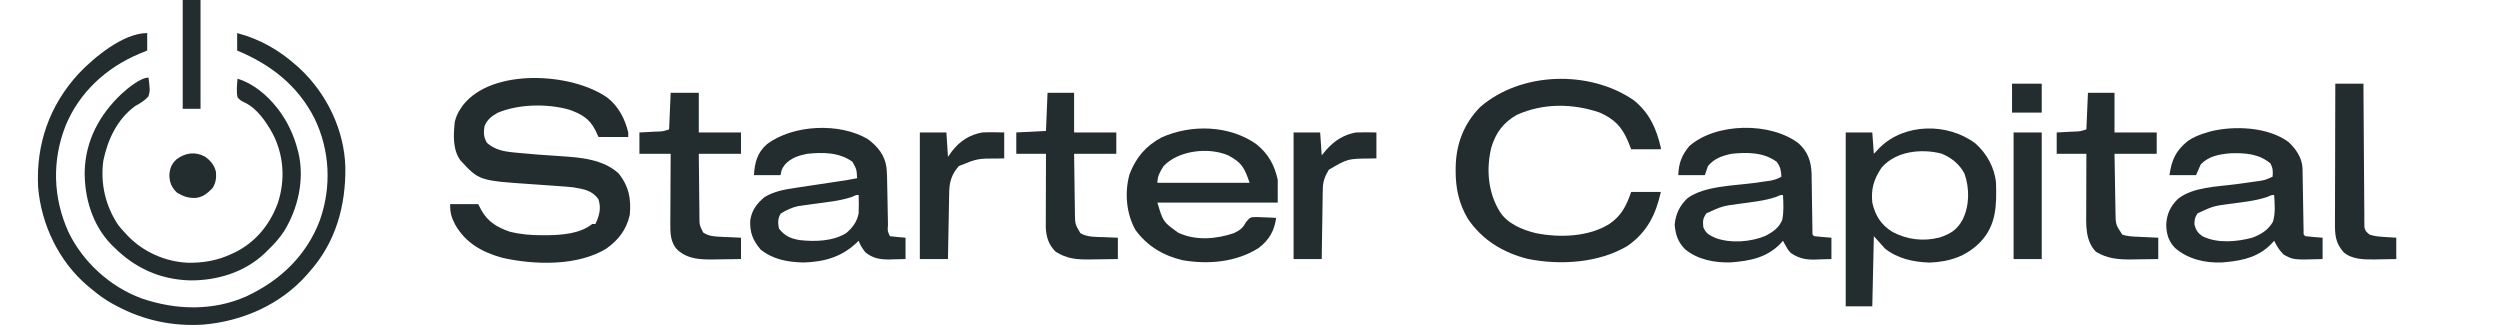
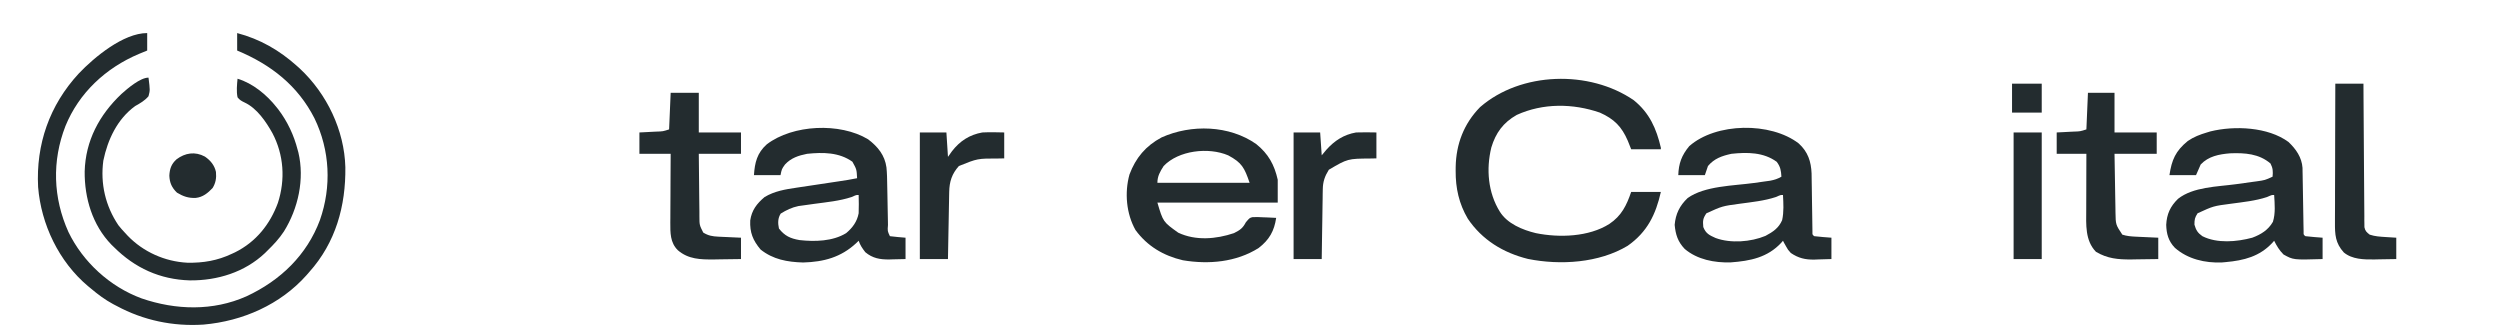
<svg xmlns="http://www.w3.org/2000/svg" width="1122" height="147" viewBox="0 0 1122 147" fill="none">
  <g clip-path="url(#clip0_151_1569)">
    <path d="M66.061 14.84C66.061 17.427 66.061 20.014 66.061 22.68C64.854 23.175 63.647 23.671 62.402 24.181C47.399 30.505 35.415 41.74 29.36 56.605C23.276 72.292 23.808 88.776 30.711 104.12C37.163 117.49 49.286 128.677 63.538 133.916C78.873 139.194 95.564 139.674 110.563 133.007C125.932 125.871 137.741 114.421 143.588 98.763C148.843 83.753 148.106 67.502 141.149 53.127C133.732 38.514 121.696 29.029 106.438 22.68C106.438 20.093 106.438 17.505 106.438 14.84C116.739 17.567 125.379 22.55 133.188 29.54C133.633 29.938 134.079 30.336 134.538 30.746C146.755 42.146 154.545 58.508 154.993 75.015C155.208 92.371 150.707 108.837 138.739 122.156C138.337 122.617 137.934 123.079 137.519 123.555C125.83 136.67 108.943 144.148 91.297 145.677C77.651 146.571 64.375 143.776 52.434 137.347C51.89 137.064 51.345 136.781 50.784 136.489C47.125 134.519 43.977 132.169 40.826 129.506C40.394 129.152 39.962 128.799 39.517 128.434C26.39 117.42 18.44 100.62 17.105 83.934C16.113 64.839 22.158 47.234 35.401 32.94C42.311 25.685 55.35 14.84 66.061 14.84Z" fill="#232C2F" />
    <path d="M66.65 34.84C67.361 40.479 67.361 40.479 66.65 43.186C64.962 45.189 62.931 46.317 60.656 47.604C52.621 53.428 48.325 62.695 46.379 72.08C44.986 82.378 47.295 92.418 53.136 101.086C54.092 102.304 55.091 103.431 56.16 104.554C56.546 104.971 56.931 105.389 57.329 105.819C64.284 113.033 73.968 117.388 84.07 117.909C91.216 118.042 97.612 116.97 104.112 113.882C104.568 113.67 105.024 113.459 105.494 113.241C114.894 108.569 121.207 100.656 124.732 91.022C128.112 80.583 127.395 69.509 122.266 59.757C119.404 54.63 115.326 48.595 109.825 46.024C108.408 45.345 107.58 44.911 106.61 43.677C106.047 40.936 106.356 38.092 106.61 35.331C113.465 37.367 119.743 42.593 124.092 48.095C124.372 48.445 124.652 48.795 124.941 49.156C129.021 54.553 131.931 60.729 133.583 67.242C133.695 67.643 133.807 68.044 133.922 68.458C136.74 80.407 133.845 93.55 127.423 103.878C125.337 107.062 122.828 109.754 120.096 112.409C119.504 112.998 119.504 112.998 118.9 113.6C109.822 122.167 97.586 125.956 85.178 125.837C71.791 125.45 60.505 120.247 51.165 110.936C50.791 110.573 50.417 110.211 50.031 109.837C41.475 101.029 37.897 88.897 38.002 76.957C38.37 63.198 44.518 51.622 54.513 42.158C57.249 39.693 62.938 34.84 66.65 34.84Z" fill="#232C2F" />
-     <path d="M272.574 43.819C277.579 47.699 280.516 53.423 281.954 59.445C281.954 60.123 281.954 60.8 281.954 61.499C277.557 61.499 273.159 61.499 268.628 61.499C268.122 60.426 267.616 59.353 267.094 58.247C264.43 53.103 260.744 51.058 255.303 49.176C245.561 46.455 232.674 46.655 223.317 50.639C220.579 52.182 218.56 53.743 217.43 56.707C216.956 59.58 217.064 61.541 218.526 64.109C222.039 67.186 226.025 67.987 230.613 68.414C231.127 68.467 231.641 68.521 232.17 68.576C238.597 69.222 245.049 69.664 251.496 70.074C260.639 70.664 270.756 71.462 277.746 77.928C282.285 83.764 283.289 89.183 282.655 96.412C281.15 103.084 277.623 107.639 272.048 111.643C259.028 119.503 239.814 118.94 225.377 115.684C216.16 113.078 209.031 109.071 204.26 100.789C202.544 97.508 202 95.332 202 91.62C206.166 91.62 210.332 91.62 214.624 91.62C215.116 92.566 215.608 93.512 216.115 94.486C219.054 99.599 223.135 102.006 228.651 103.942C233.569 105.219 238.395 105.576 243.467 105.568C244.167 105.567 244.866 105.567 245.586 105.566C252.519 105.459 260.238 104.892 265.823 100.519C266.286 100.519 266.749 100.519 267.226 100.519C269.018 96.788 269.915 93.302 268.541 89.352C265.753 85.452 261.951 84.88 257.407 84.089C254.858 83.797 252.307 83.621 249.747 83.453C248.275 83.346 246.802 83.238 245.33 83.129C243.043 82.966 240.755 82.806 238.466 82.652C214.999 81.055 214.999 81.055 206.57 71.901C203.075 66.961 203.519 60.402 204.104 54.653C204.684 52.296 205.522 50.493 206.909 48.492C207.199 48.068 207.488 47.643 207.786 47.206C220.831 30.458 256.578 32.549 272.574 43.819Z" fill="#232C2F" />
    <path d="M733.208 44.963C740.3 50.669 743.415 57.774 745.394 66.292C745.394 66.518 745.394 66.744 745.394 66.976C740.997 66.976 736.599 66.976 732.068 66.976C731.562 65.706 731.056 64.435 730.534 63.126C727.815 56.844 724.469 53.414 718.041 50.547C705.936 46.363 692.472 46.22 680.708 51.579C674.637 55.017 671.283 59.644 669.314 66.166C666.934 75.855 667.794 86.478 673.155 95.044C676.51 100.381 683.241 103.174 689.286 104.628C699.775 106.771 713.075 106.332 722.249 100.52C727.729 96.865 730.005 92.187 732.068 86.144C736.466 86.144 740.863 86.144 745.394 86.144C743.109 96.239 739.333 104.115 730.49 110.318C717.668 118.028 700.277 119.124 685.758 116.212C674.582 113.443 665.142 107.631 658.752 98.151C654.783 91.435 653.244 84.382 653.298 76.689C653.302 76.089 653.306 75.489 653.31 74.87C653.505 64.662 656.956 55.528 664.262 48.073C682.565 32.162 713.289 31.308 733.208 44.963Z" fill="#232C2F" />
-     <path d="M886.466 64.299C891.64 68.78 895.252 75.363 895.815 82.167C896.079 92.134 896.049 101.04 888.677 108.734C882.353 115.089 875.004 117.473 866.015 117.847C858.819 117.634 851.505 116.05 845.895 111.472C844.275 109.665 842.655 107.858 840.985 105.996C840.754 116.388 840.523 126.779 840.284 137.486C836.349 137.486 832.415 137.486 828.361 137.486C828.361 111.733 828.361 85.979 828.361 59.445C832.296 59.445 836.23 59.445 840.284 59.445C840.631 64.189 840.631 64.189 840.985 69.029C841.882 68.083 842.779 67.137 843.703 66.163C854.926 55.243 874.067 55.06 886.466 64.299ZM844.492 75.19C840.979 80.325 839.665 84.768 840.284 90.935C841.645 96.779 844.164 100.872 849.366 104.108C856.006 107.597 863.306 108.461 870.618 106.552C875.527 104.896 878.438 103.027 880.875 98.466C883.946 92.112 883.98 84.555 881.664 77.929C879.44 73.671 875.809 70.759 871.322 68.928C862.221 66.603 850.837 67.852 844.492 75.19Z" fill="#232C2F" />
    <path d="M563.783 64.647C569.245 69.022 571.948 73.976 573.445 80.667C573.445 84.056 573.445 87.445 573.445 90.936C555.624 90.936 537.803 90.936 519.441 90.936C521.997 99.565 521.997 99.565 528.789 104.427C536.609 108.12 545.783 107.335 553.808 104.627C556.575 103.228 557.713 102.46 559.144 99.758C560.821 97.781 560.821 97.781 562.164 97.448C563.78 97.377 565.343 97.423 566.958 97.525C567.514 97.543 568.07 97.562 568.643 97.581C570.011 97.629 571.378 97.703 572.744 97.781C571.885 103.649 569.688 107.594 564.87 111.307C554.819 117.666 542.457 118.754 530.863 116.805C522.096 114.75 514.896 110.444 509.622 103.258C505.467 95.908 504.652 86.437 506.905 78.314C509.699 70.855 514.185 65.478 521.326 61.67C534.639 55.696 551.707 56.174 563.783 64.647ZM522.247 74.506C520.649 76.999 519.441 79.063 519.441 82.036C533.097 82.036 546.752 82.036 560.821 82.036C558.495 75.224 557.335 73.003 551.224 69.725C542.348 65.926 528.926 67.509 522.247 74.506Z" fill="#232C2F" />
    <path d="M389.595 62.511C394.018 65.852 397.093 69.678 397.842 75.13C398.121 77.846 398.143 80.566 398.186 83.294C398.213 84.585 398.239 85.877 398.266 87.168C398.304 89.192 398.34 91.216 398.376 93.24C398.413 95.201 398.453 97.163 398.493 99.124C398.503 99.735 398.512 100.345 398.522 100.974C398.302 103.705 398.302 103.705 399.392 105.997C400.571 106.156 401.756 106.279 402.942 106.382C404.085 106.481 405.228 106.58 406.405 106.681C406.405 109.844 406.405 113.007 406.405 116.265C404.52 116.321 402.636 116.362 400.751 116.394C400.223 116.411 399.696 116.428 399.152 116.446C394.986 116.499 391.622 115.933 388.351 113.185C387.029 111.476 386.063 110.095 385.365 108.05C384.99 108.414 384.616 108.778 384.231 109.152C377.423 115.452 369.774 117.543 360.467 117.806C353.342 117.604 346.945 116.451 341.355 111.987C337.882 107.843 336.468 104.346 336.706 98.929C337.371 94.344 339.637 91.393 343.163 88.42C347.596 85.782 352.421 84.967 357.472 84.235C358.141 84.133 358.81 84.031 359.499 83.927C361.618 83.605 363.738 83.291 365.858 82.978C367.986 82.658 370.113 82.337 372.241 82.015C373.56 81.816 374.879 81.619 376.198 81.423C379.034 81.001 381.857 80.571 384.663 79.983C384.462 76.007 384.462 76.007 382.559 72.581C376.573 68.321 369.375 68.3 362.22 69.03C358.338 69.808 355.011 70.891 352.314 73.822C350.843 75.883 350.843 75.883 350.297 78.614C346.363 78.614 342.428 78.614 338.374 78.614C338.734 72.994 339.774 68.651 344.16 64.752C355.83 55.884 376.916 54.892 389.595 62.511ZM382.173 88.433C376.789 90.206 371.076 90.727 365.467 91.486C363.98 91.689 362.493 91.9 361.006 92.113C360.128 92.233 359.25 92.352 358.346 92.475C355.346 93.109 352.963 94.263 350.385 95.857C349.033 97.983 349.088 100.2 349.596 102.574C352.174 105.882 354.732 107.044 358.837 107.748C365.694 108.521 373.761 108.32 379.754 104.628C382.686 102.16 384.64 99.479 385.365 95.728C385.466 92.986 385.447 90.256 385.365 87.513C384.329 87.473 384.329 87.473 382.173 88.433Z" fill="#232C2F" />
    <path d="M807.271 64.382C811.409 68.141 812.828 72.502 813.039 77.867C813.064 79.14 813.081 80.414 813.093 81.688C813.105 82.364 813.116 83.039 813.129 83.735C813.166 85.878 813.194 88.022 813.221 90.165C813.252 92.323 813.285 94.481 813.322 96.639C813.344 97.979 813.363 99.32 813.378 100.66C813.387 101.261 813.397 101.862 813.406 102.482C813.413 103.013 813.42 103.544 813.427 104.092C813.394 105.328 813.394 105.328 814.23 105.996C815.526 106.156 816.828 106.278 818.131 106.381C819.389 106.48 820.648 106.578 821.944 106.68C821.944 109.843 821.944 113.006 821.944 116.264C819.957 116.339 817.972 116.393 815.983 116.435C815.428 116.458 814.873 116.481 814.301 116.505C810.189 116.571 807.108 115.853 803.709 113.526C802.394 112.061 802.394 112.061 801.605 110.616C801.193 109.891 801.193 109.891 800.772 109.151C800.49 108.606 800.49 108.606 800.203 108.049C799.805 108.509 799.805 108.509 799.4 108.977C793.262 115.558 785.558 117.112 776.751 117.759C769.427 117.976 761.754 116.511 756.097 111.721C753.015 108.48 752 105.304 751.59 100.904C752.03 96.01 753.786 92.35 757.42 88.882C765.088 83.403 777.97 83.386 787.174 82.12C788.693 81.909 790.211 81.694 791.729 81.477C792.617 81.354 793.505 81.231 794.42 81.104C796.394 80.725 797.787 80.292 799.501 79.298C799.335 76.542 799.078 74.879 797.397 72.623C791.483 68.293 784.187 68.273 777.058 69.029C772.795 69.961 769.362 71.143 766.538 74.506C766.075 75.861 765.612 77.216 765.135 78.613C761.2 78.613 757.266 78.613 753.212 78.613C753.385 73.374 754.718 69.711 758.121 65.606C770.106 54.999 794.637 54.657 807.271 64.382ZM796.983 88.435C791.764 90.153 786.25 90.696 780.813 91.433C772.958 92.49 772.958 92.49 765.836 95.727C764.205 98.115 764.199 99.082 764.434 101.888C765.576 104.806 767.14 105.55 769.946 106.806C776.682 109.314 785.788 108.595 792.334 105.867C795.696 104.091 798.322 102.317 799.824 98.808C800.645 95.094 800.398 91.285 800.203 87.512C799.162 87.472 799.162 87.472 796.983 88.435Z" fill="#232C2F" />
    <path d="M1027.06 63.706C1030.48 66.935 1033.04 70.642 1033.37 75.342C1033.38 75.893 1033.38 76.445 1033.39 77.012C1033.41 77.641 1033.42 78.269 1033.43 78.916C1033.44 79.588 1033.45 80.261 1033.46 80.954C1033.47 81.647 1033.48 82.34 1033.5 83.055C1033.55 86.022 1033.6 88.989 1033.65 91.957C1033.68 94.122 1033.72 96.287 1033.76 98.453C1033.77 99.129 1033.78 99.806 1033.79 100.503C1033.81 101.125 1033.82 101.746 1033.83 102.387C1033.84 102.937 1033.85 103.486 1033.86 104.052C1033.82 105.324 1033.82 105.324 1034.66 105.996C1035.96 106.156 1037.26 106.279 1038.56 106.381C1039.82 106.48 1041.08 106.579 1042.38 106.681C1042.38 109.844 1042.38 113.006 1042.38 116.265C1029.25 116.658 1029.25 116.658 1024.84 114.211C1022.95 112.311 1021.82 110.411 1020.64 108.05C1020.24 108.509 1020.24 108.509 1019.83 108.978C1014.12 115.099 1007.14 116.892 998.894 117.634C998.085 117.708 998.085 117.708 997.259 117.784C989.609 118.116 981.805 116.267 976.087 111.216C973.176 108.204 972.307 104.896 972.196 100.894C972.446 96.076 974.008 92.636 977.503 89.225C984.319 83.851 995.063 83.817 1003.41 82.678C1005.94 82.333 1008.46 81.982 1010.99 81.627C1011.56 81.551 1012.14 81.475 1012.73 81.396C1016.5 80.867 1016.5 80.867 1019.93 79.298C1020.16 76.96 1020.1 75.511 1019.01 73.394C1013.88 68.966 1007.45 68.549 1000.87 68.808C995.92 69.218 991.152 70.117 987.673 73.822C986.978 75.403 986.284 76.984 985.569 78.614C981.634 78.614 977.699 78.614 973.646 78.614C974.677 71.736 976.364 67.796 981.875 63.283C984.554 61.431 987.355 60.381 990.478 59.446C991.239 59.214 991.239 59.214 992.015 58.978C1002.85 56.312 1017.87 56.953 1027.06 63.706ZM1017.42 88.436C1012.2 90.154 1006.68 90.697 1001.25 91.433C993.375 92.461 993.375 92.461 986.27 95.728C985.033 97.659 984.867 98.466 984.867 100.819C985.58 103.297 986.284 104.478 988.423 105.996C995.052 109.349 1003.87 108.548 1010.82 106.681C1014.78 105.204 1017.96 103.223 1020.08 99.562C1021.29 95.694 1020.88 91.511 1020.64 87.513C1019.6 87.473 1019.6 87.473 1017.42 88.436Z" fill="#232C2F" />
    <path d="M300.995 41.647C305.161 41.647 309.327 41.647 313.619 41.647C313.619 47.52 313.619 53.394 313.619 59.446C319.868 59.446 326.117 59.446 332.555 59.446C332.555 62.608 332.555 65.771 332.555 69.029C326.306 69.029 320.057 69.029 313.619 69.029C313.655 73.757 313.699 78.483 313.764 83.21C313.784 84.819 313.799 86.427 313.809 88.035C313.824 90.347 313.857 92.657 313.893 94.968C313.894 95.688 313.895 96.407 313.895 97.149C313.912 101.008 313.912 101.008 315.618 104.375C317.858 105.767 319.753 106.094 322.35 106.213C322.945 106.241 323.539 106.27 324.152 106.3C324.769 106.326 325.387 106.353 326.024 106.381C326.65 106.411 327.276 106.44 327.921 106.471C329.466 106.543 331.011 106.612 332.555 106.681C332.555 109.843 332.555 113.006 332.555 116.265C329.414 116.32 326.273 116.361 323.131 116.393C322.247 116.41 321.363 116.427 320.453 116.445C314.371 116.492 308.916 116.373 304.194 112.285C300.722 108.838 300.835 104.438 300.836 99.894C300.843 99.107 300.85 98.32 300.858 97.508C300.86 96.694 300.862 95.879 300.864 95.04C300.871 92.445 300.889 89.851 300.907 87.256C300.914 85.494 300.92 83.732 300.926 81.969C300.942 77.656 300.966 73.343 300.995 69.029C296.366 69.029 291.737 69.029 286.968 69.029C286.968 65.867 286.968 62.704 286.968 59.446C288.234 59.383 288.234 59.383 289.526 59.32C290.631 59.262 291.736 59.204 292.841 59.146C293.398 59.119 293.955 59.092 294.529 59.064C297.506 58.974 297.506 58.974 300.293 58.076C300.525 52.655 300.756 47.233 300.995 41.647Z" fill="#232C2F" />
-     <path d="M470.138 41.647C474.072 41.647 478.007 41.647 482.061 41.647C482.061 47.52 482.061 53.394 482.061 59.446C488.31 59.446 494.559 59.446 500.997 59.446C500.997 62.608 500.997 65.771 500.997 69.029C494.748 69.029 488.499 69.029 482.061 69.029C482.113 73.549 482.171 78.068 482.245 82.588C482.268 84.125 482.288 85.662 482.304 87.199C482.327 89.41 482.364 91.621 482.403 93.832C482.408 94.518 482.412 95.204 482.417 95.911C482.501 100.609 482.501 100.609 484.866 104.627C487.988 106.498 491.691 106.299 495.255 106.424C495.875 106.45 496.494 106.477 497.133 106.504C498.654 106.568 500.176 106.625 501.698 106.681C501.698 109.843 501.698 113.006 501.698 116.265C498.904 116.312 496.111 116.353 493.317 116.377C491.905 116.393 490.494 116.419 489.082 116.445C483.109 116.489 478.871 116.175 473.776 112.97C470.667 109.936 469.556 106.413 469.352 102.205C469.353 101.593 469.355 100.98 469.357 100.349C469.357 99.65 469.357 98.951 469.357 98.231C469.36 97.486 469.364 96.74 469.368 95.971C469.369 95.201 469.37 94.431 469.371 93.637C469.375 91.182 469.384 88.727 469.392 86.272C469.396 84.606 469.399 82.939 469.402 81.273C469.41 77.192 469.422 73.111 469.436 69.029C465.039 69.029 460.641 69.029 456.111 69.029C456.111 65.867 456.111 62.704 456.111 59.446C460.508 59.22 464.906 58.994 469.436 58.761C469.668 53.113 469.899 47.465 470.138 41.647Z" fill="#232C2F" />
    <path d="M937.071 41.647C941.006 41.647 944.941 41.647 948.994 41.647C948.994 47.52 948.994 53.394 948.994 59.446C955.243 59.446 961.493 59.446 967.931 59.446C967.931 62.608 967.931 65.771 967.931 69.029C961.682 69.029 955.433 69.029 948.994 69.029C949.062 73.452 949.135 77.874 949.217 82.295C949.244 83.799 949.268 85.303 949.29 86.807C949.322 88.971 949.363 91.134 949.405 93.297C949.413 93.968 949.422 94.639 949.43 95.331C949.52 100.824 949.52 100.824 952.501 105.311C954.494 105.951 956.408 106.116 958.496 106.213C959.088 106.241 959.68 106.27 960.29 106.3C960.902 106.326 961.514 106.353 962.145 106.381C962.768 106.411 963.391 106.44 964.032 106.471C965.566 106.543 967.099 106.612 968.632 106.681C968.632 109.843 968.632 113.006 968.632 116.265C965.491 116.32 962.35 116.361 959.208 116.393C958.324 116.41 957.44 116.427 956.53 116.445C950.579 116.491 945.797 116.061 940.666 113.013C935.741 107.923 936.268 100.768 936.302 94.233C936.303 93.51 936.304 92.788 936.305 92.043C936.309 89.749 936.317 87.454 936.326 85.159C936.33 83.598 936.333 82.037 936.336 80.476C936.344 76.66 936.356 72.845 936.37 69.029C931.973 69.029 927.575 69.029 923.044 69.029C923.044 65.867 923.044 62.704 923.044 59.446C924.311 59.383 924.311 59.383 925.603 59.32C926.708 59.262 927.813 59.204 928.918 59.146C929.475 59.119 930.032 59.092 930.606 59.064C933.583 58.974 933.583 58.974 936.37 58.076C936.602 52.655 936.833 47.233 937.071 41.647Z" fill="#232C2F" />
    <path d="M1048.09 37.539C1052.26 37.539 1056.42 37.539 1060.72 37.539C1060.73 39.519 1060.74 41.499 1060.75 43.539C1060.78 50.073 1060.83 56.606 1060.88 63.139C1060.91 67.101 1060.94 71.063 1060.96 75.025C1060.98 78.847 1061.01 82.668 1061.04 86.49C1061.05 87.95 1061.06 89.41 1061.07 90.87C1061.07 92.911 1061.09 94.951 1061.12 96.992C1061.11 97.903 1061.11 97.903 1061.11 98.832C1061.13 99.665 1061.13 99.665 1061.14 100.516C1061.14 100.999 1061.15 101.481 1061.15 101.979C1061.5 103.662 1062.15 104.258 1063.52 105.311C1065.95 106.103 1068.11 106.221 1070.67 106.381C1072.24 106.48 1073.82 106.579 1075.45 106.681C1075.45 109.843 1075.45 113.006 1075.45 116.265C1072.89 116.32 1070.33 116.361 1067.77 116.393C1067.06 116.41 1066.34 116.427 1065.6 116.445C1060.88 116.489 1055.68 116.43 1051.89 113.289C1048.1 109.104 1047.89 105.258 1047.93 99.945C1047.93 99.27 1047.93 98.595 1047.93 97.9C1047.93 95.674 1047.94 93.448 1047.96 91.222C1047.96 89.676 1047.96 88.131 1047.96 86.586C1047.97 82.522 1047.98 78.458 1048 74.394C1048.01 70.246 1048.02 66.098 1048.02 61.95C1048.04 53.813 1048.06 45.676 1048.09 37.539Z" fill="#232C2F" />
    <path d="M412.822 59.446C416.757 59.446 420.691 59.446 424.745 59.446C425.092 64.867 425.092 64.867 425.446 70.399C426.039 69.566 426.633 68.733 427.244 67.874C430.778 63.312 435.055 60.486 440.876 59.446C444.172 59.289 447.391 59.352 450.695 59.446C450.695 63.286 450.695 67.126 450.695 71.083C449.374 71.11 449.374 71.11 448.027 71.137C438.73 71.126 438.73 71.126 430.356 74.506C427.211 78.007 426.089 81.516 426.004 86.111C425.99 86.782 425.976 87.454 425.961 88.145C425.944 89.225 425.944 89.225 425.926 90.326C425.911 91.067 425.897 91.807 425.882 92.57C425.836 94.935 425.794 97.299 425.753 99.664C425.723 101.267 425.692 102.871 425.661 104.475C425.586 108.405 425.515 112.335 425.446 116.265C421.28 116.265 417.114 116.265 412.822 116.265C412.822 97.514 412.822 78.764 412.822 59.446Z" fill="#232C2F" />
    <path d="M580.563 59.446C584.498 59.446 588.432 59.446 592.486 59.446C592.718 62.834 592.949 66.223 593.188 69.714C593.882 68.881 594.576 68.048 595.292 67.19C598.972 63.098 603.063 60.423 608.617 59.446C611.667 59.344 614.681 59.384 617.735 59.446C617.735 63.286 617.735 67.127 617.735 71.083C616.846 71.101 615.957 71.119 615.042 71.137C604.844 71.218 604.844 71.218 596.387 76.175C594.561 79.099 593.718 81.516 593.665 84.945C593.651 85.644 593.637 86.343 593.623 87.063C593.615 87.809 593.607 88.555 593.599 89.323C593.585 90.093 593.571 90.864 593.557 91.657C593.515 94.112 593.483 96.567 593.451 99.022C593.424 100.689 593.396 102.355 593.368 104.021C593.301 108.103 593.242 112.184 593.188 116.265C589.022 116.265 584.856 116.265 580.563 116.265C580.563 97.514 580.563 78.764 580.563 59.446Z" fill="#232C2F" />
-     <path d="M82 -0.16C84.64 -0.16 87.28 -0.16 90 -0.16C90 16.01 90 32.18 90 48.84C87.36 48.84 84.72 48.84 82 48.84C82 32.67 82 16.5 82 -0.16Z" fill="#232C2F" />
    <path d="M903.705 59.446C907.871 59.446 912.037 59.446 916.329 59.446C916.329 78.196 916.329 96.946 916.329 116.265C912.163 116.265 907.997 116.265 903.705 116.265C903.705 97.515 903.705 78.764 903.705 59.446Z" fill="#232C2F" />
    <path d="M91.953 70.272C94.511 72.025 96.272 74.197 96.921 77.17C97.179 79.832 96.836 82.089 95.409 84.391C93.296 86.618 91.028 88.511 87.817 88.825C84.532 88.962 82.226 88.141 79.434 86.467C77.1 84.238 76.133 82.01 76 78.855C76.14 75.825 76.885 73.597 79.23 71.496C83.086 68.597 87.545 67.894 91.953 70.272Z" fill="#232C2F" />
    <path d="M903.003 37.539C907.401 37.539 911.798 37.539 916.329 37.539C916.329 41.831 916.329 46.124 916.329 50.546C911.932 50.546 907.534 50.546 903.003 50.546C903.003 46.254 903.003 41.962 903.003 37.539Z" fill="#232C2F" />
  </g>
  <defs>
    <clipPath id="clip0_151_1569">
      <rect width="1122" height="146.35" fill="white" />
    </clipPath>
  </defs>
</svg>